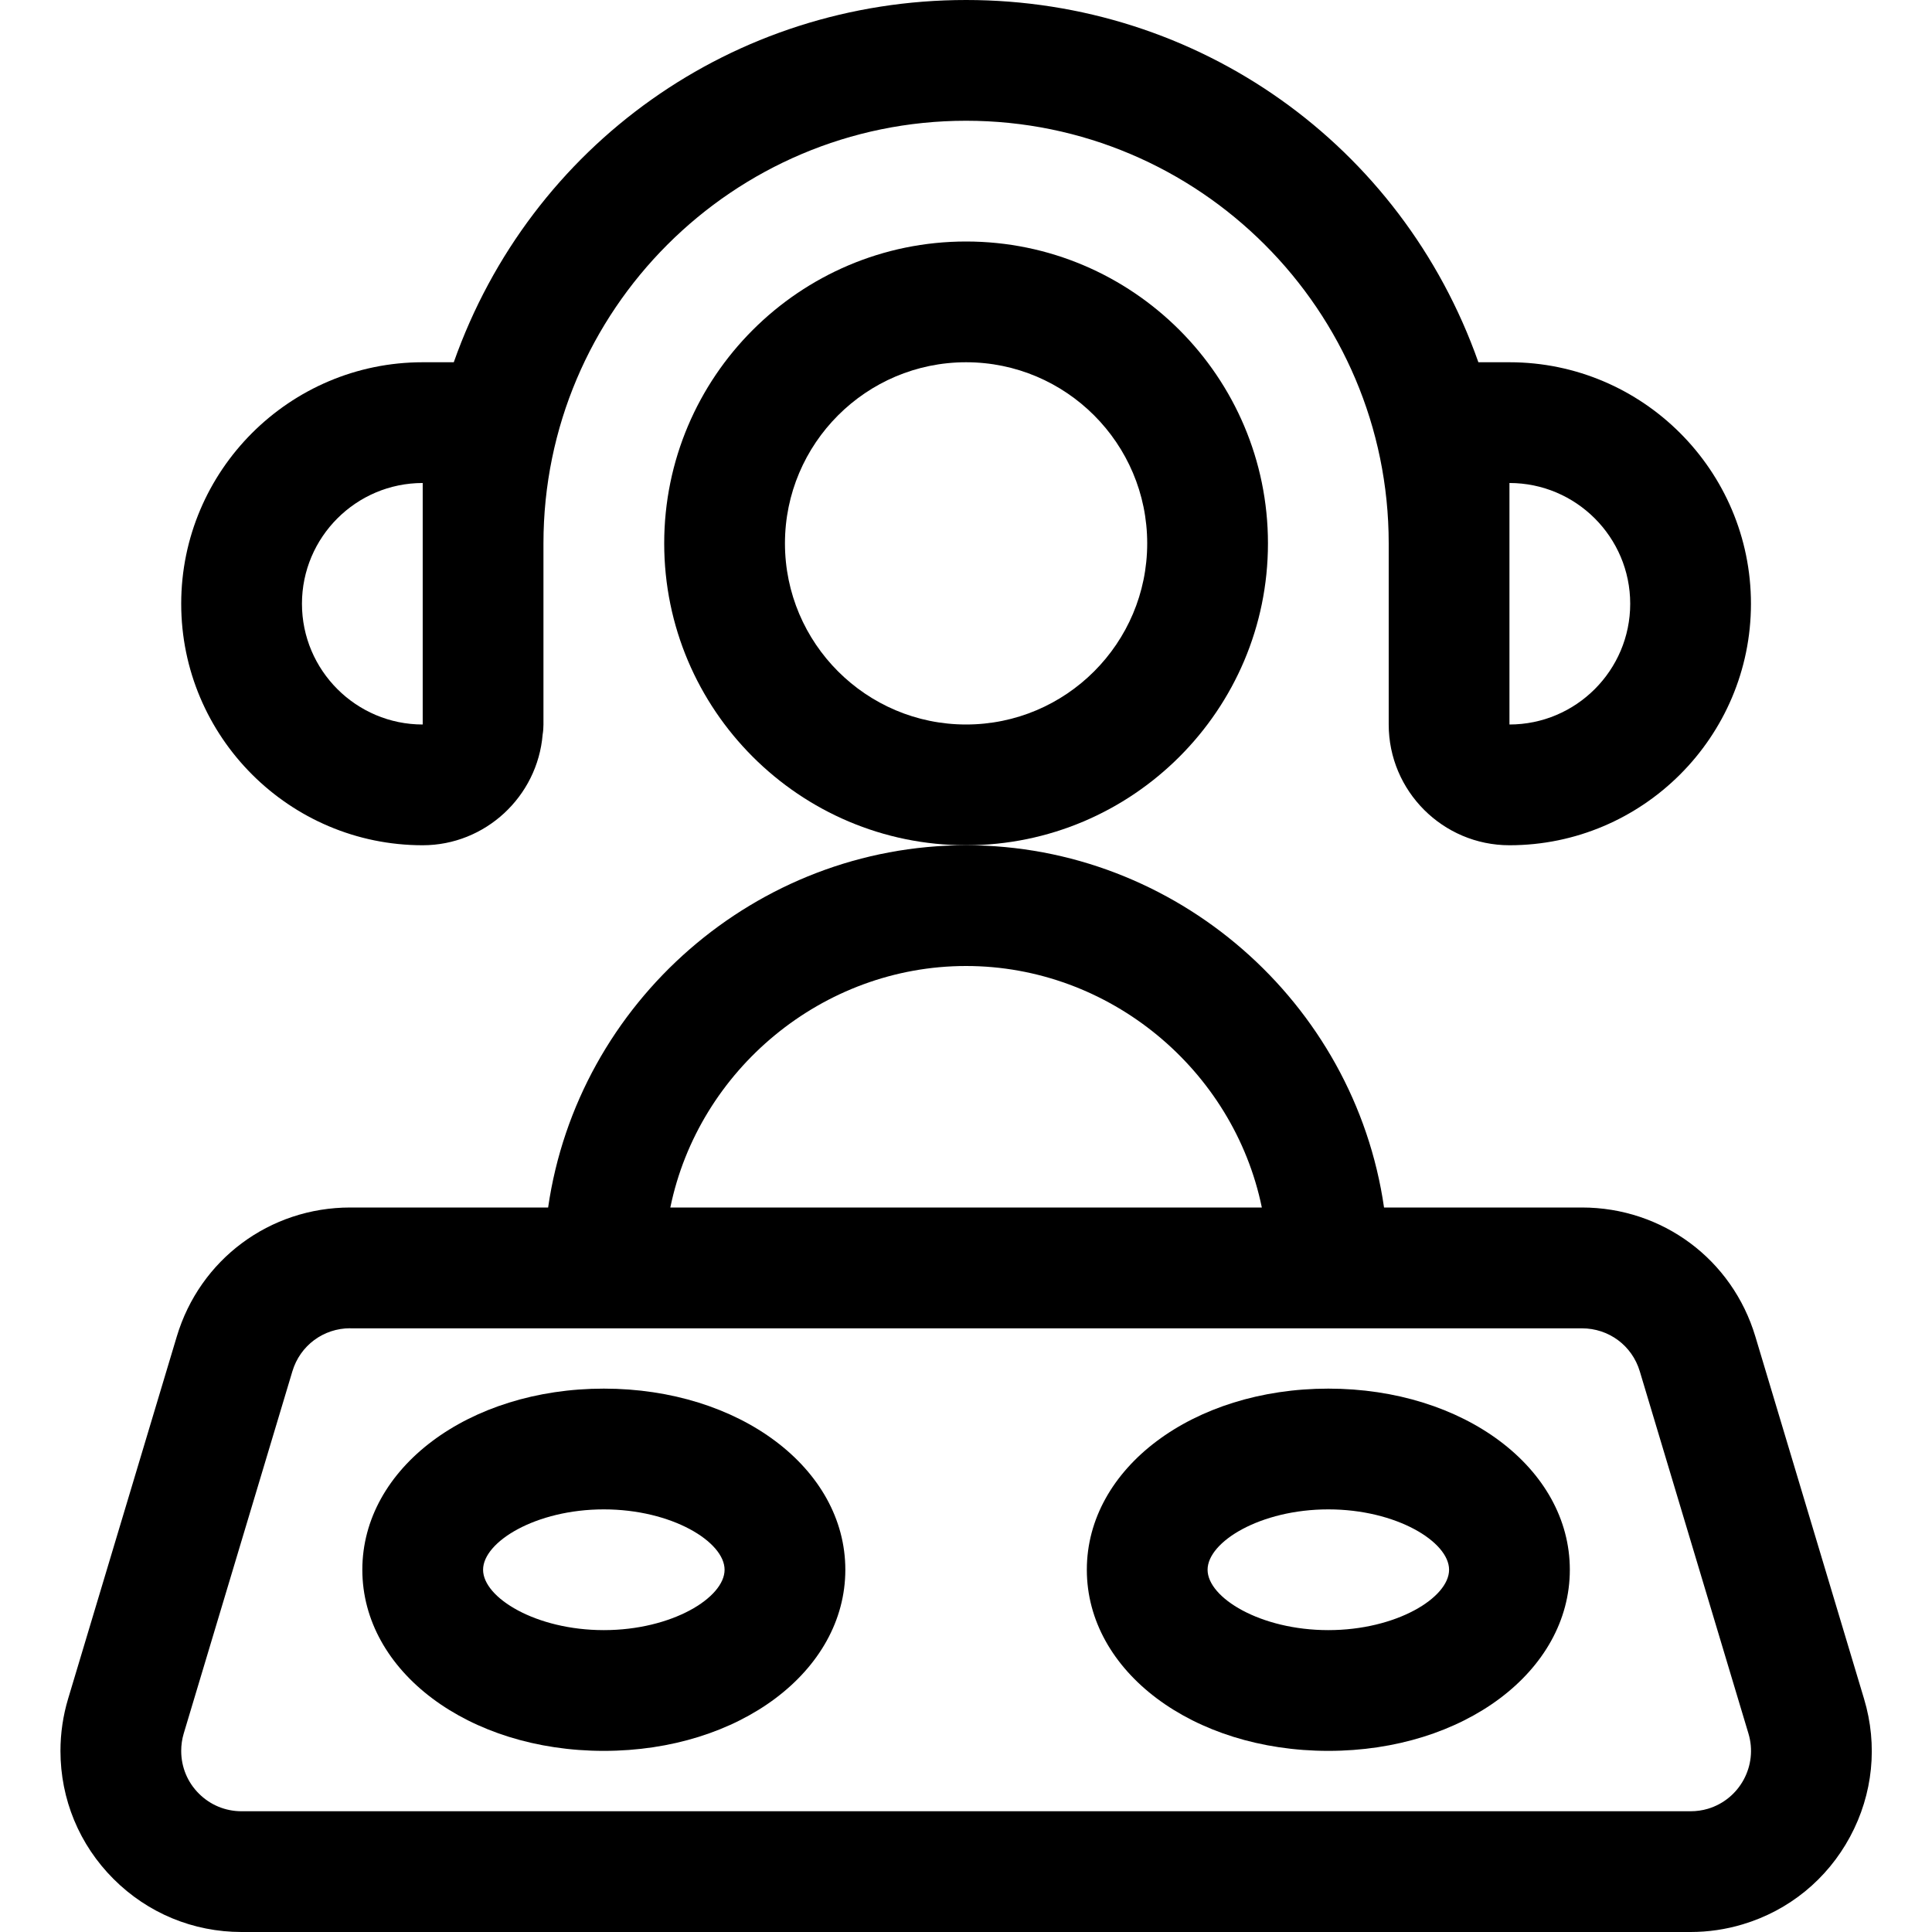
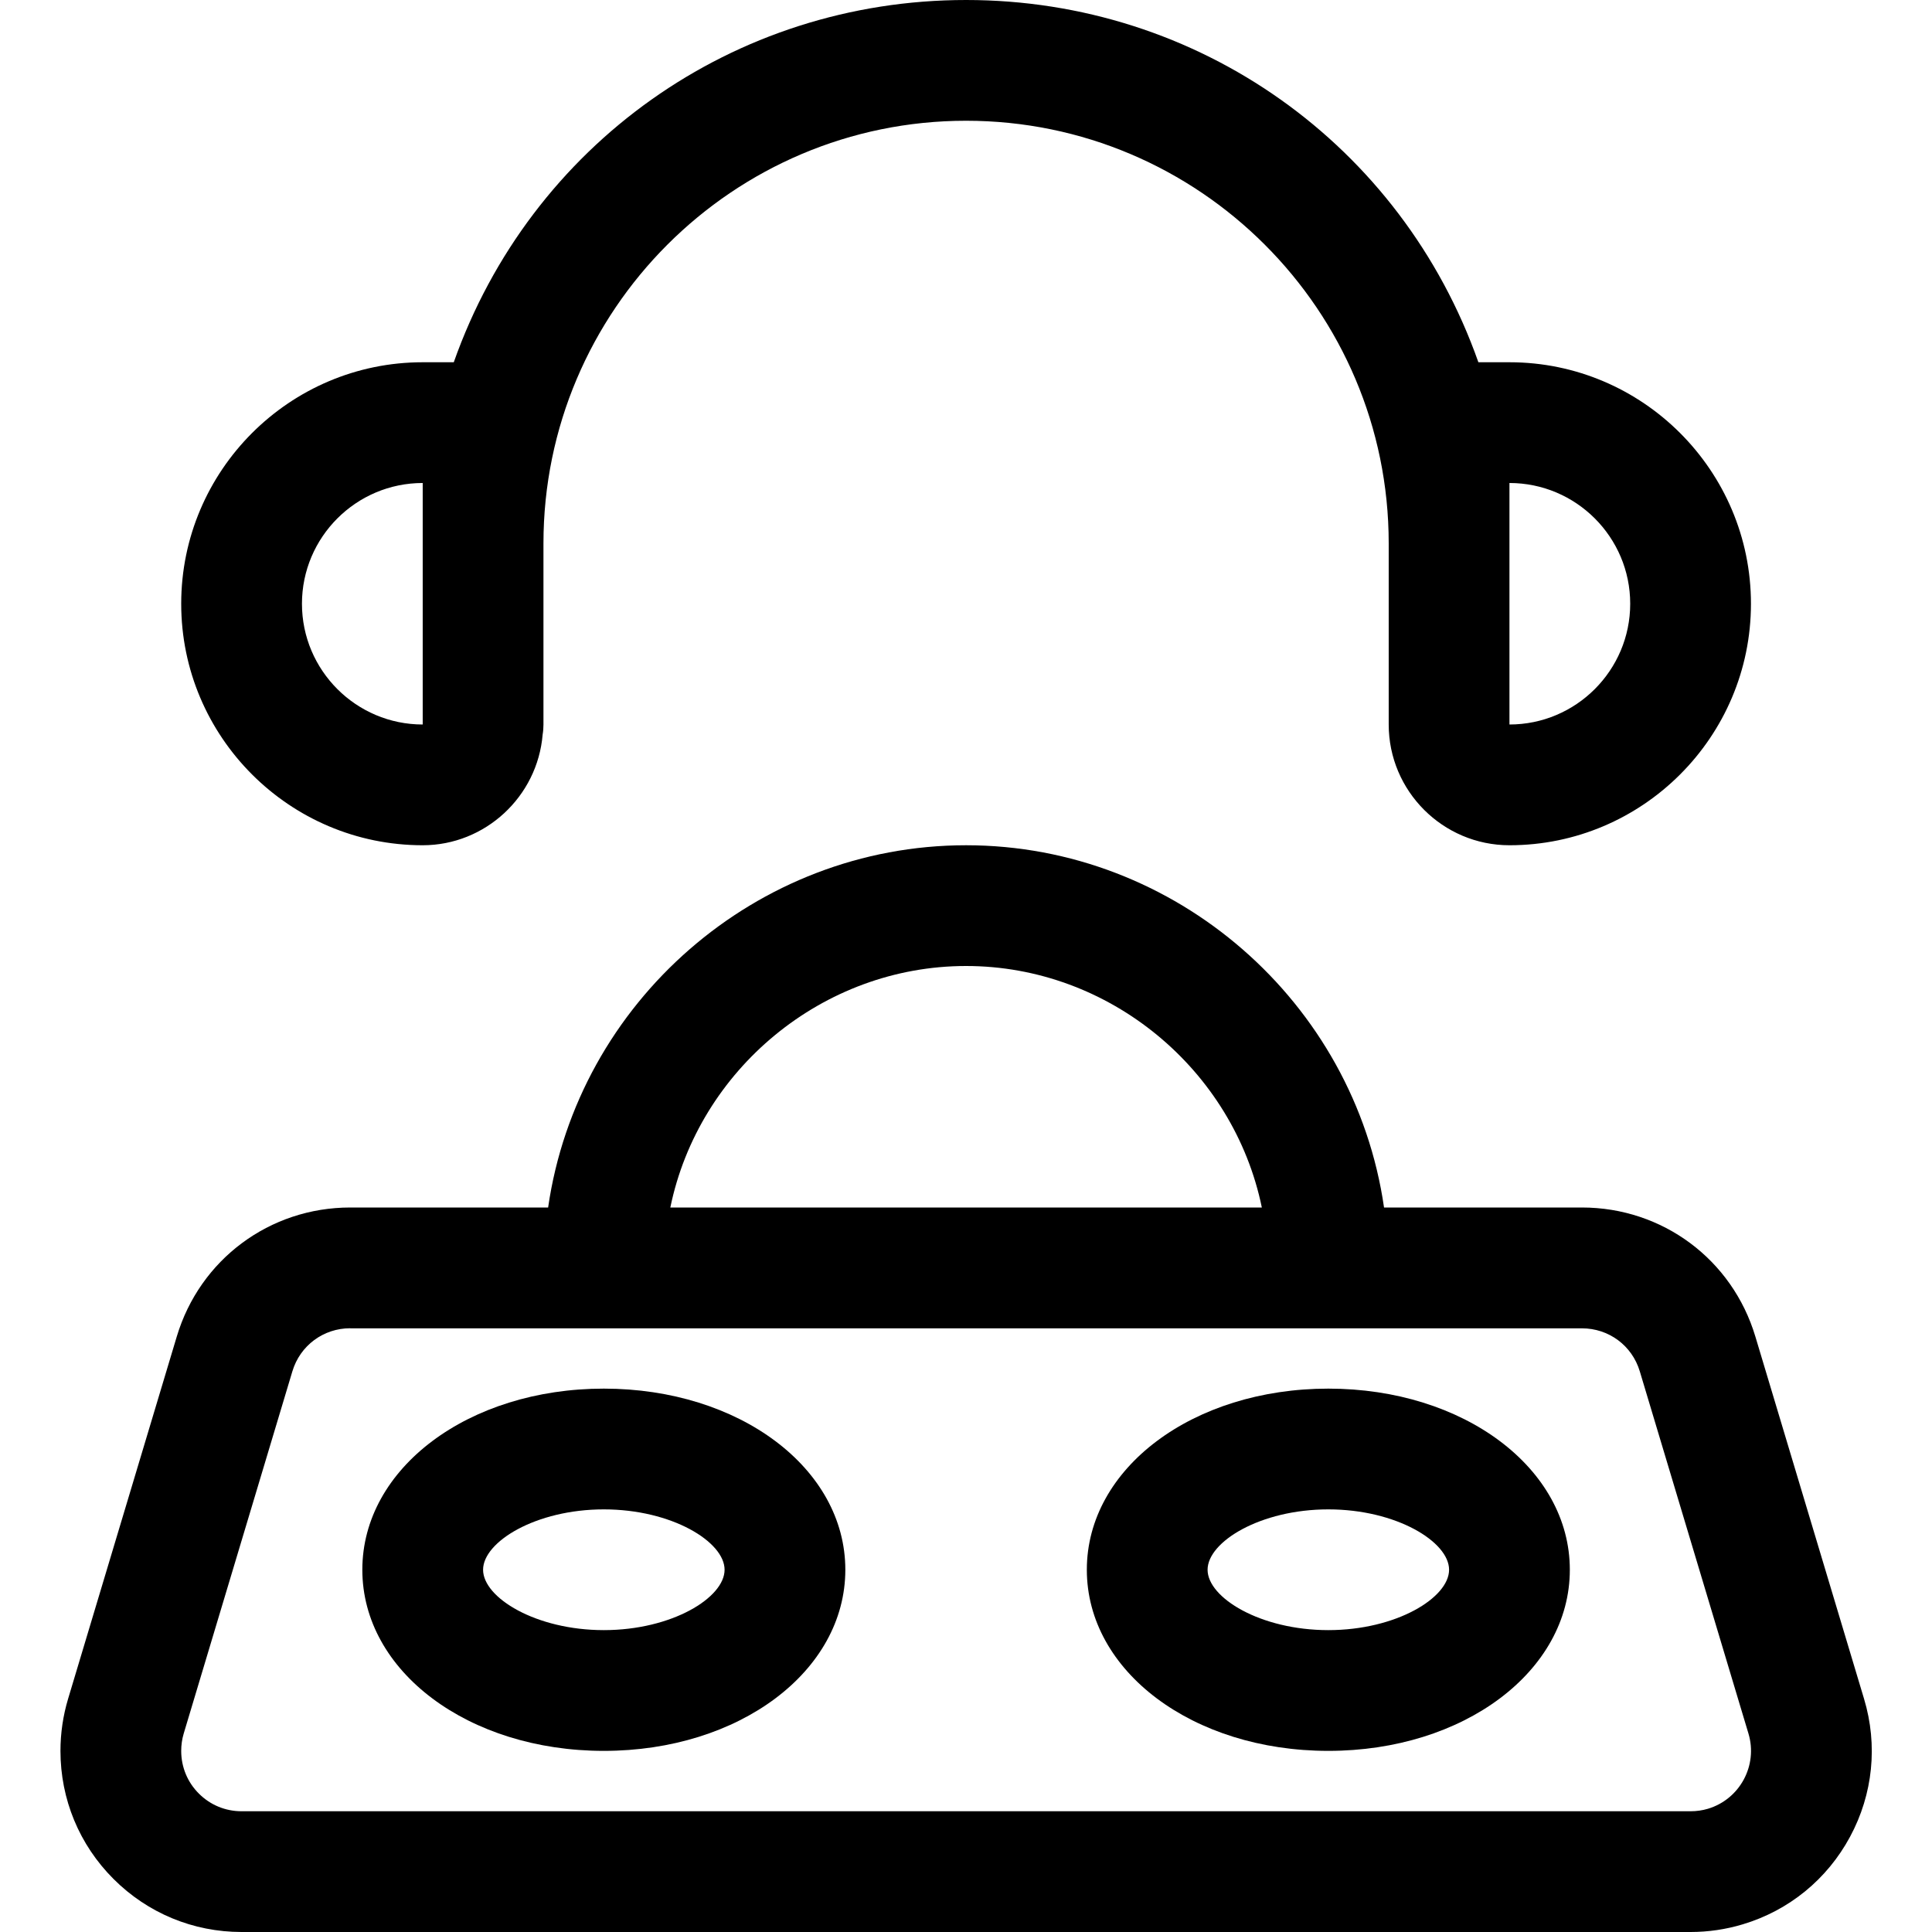
<svg xmlns="http://www.w3.org/2000/svg" id="Regular" x="0px" y="0px" viewBox="0 0 24 24" style="enable-background:new 0 0 24 24;" xml:space="preserve">
  <title>concert-dj</title>
  <g>
-     <path d="M12.001,10.5c-2.068,0-3.75-1.682-3.75-3.75S9.933,3,12.001,3s3.75,1.682,3.75,3.75S14.069,10.5,12.001,10.5z M12.001,4.5   c-1.241,0-2.25,1.009-2.25,2.25S10.76,9,12.001,9s2.25-1.009,2.25-2.25S13.242,4.5,12.001,4.5z" />
    <path d="M3.001,24C2.4,24,1.835,23.766,1.41,23.341s-0.659-0.99-0.659-1.591c0-0.219,0.032-0.437,0.095-0.647l1.35-4.5   C2.483,15.645,3.35,15,4.351,15h2.458c0.368-2.55,2.584-4.5,5.192-4.5c2.607,0,4.824,1.95,5.192,4.5h2.458   c1.001,0,1.868,0.645,2.155,1.604l1.35,4.5c0.173,0.575,0.111,1.184-0.174,1.713c-0.285,0.529-0.759,0.916-1.334,1.088   C21.438,23.968,21.221,24,21.001,24H3.001z M4.351,16.5c-0.334,0-0.623,0.215-0.719,0.535l-1.35,4.5   c-0.021,0.07-0.031,0.143-0.031,0.216c0,0.2,0.078,0.389,0.22,0.53C2.612,22.422,2.8,22.5,3.001,22.5h18   c0.073,0,0.146-0.01,0.216-0.031c0.396-0.119,0.622-0.538,0.503-0.934l-1.35-4.5c-0.096-0.32-0.385-0.534-0.719-0.534H4.351z    M15.675,15c-0.352-1.712-1.892-3-3.674-3s-3.322,1.288-3.674,3H15.675z" />
    <path d="M7.501,21.75c-1.682,0-3-0.988-3-2.25s1.318-2.25,3-2.25s3,0.988,3,2.25S9.183,21.75,7.501,21.75z M7.501,18.75   c-0.845,0-1.5,0.403-1.5,0.75s0.655,0.75,1.5,0.75s1.5-0.403,1.5-0.75S8.346,18.75,7.501,18.75z" />
    <path d="M16.501,21.75c-1.682,0-3-0.988-3-2.25s1.318-2.25,3-2.25s3,0.988,3,2.25S18.183,21.75,16.501,21.75z M16.501,18.75   c-0.845,0-1.5,0.403-1.5,0.75s0.655,0.75,1.5,0.75s1.5-0.403,1.5-0.75S17.346,18.75,16.501,18.75z" />
    <path d="M18.751,10.5c-0.827,0-1.5-0.673-1.5-1.5V6.75c0-2.895-2.355-5.25-5.25-5.25s-5.25,2.355-5.25,5.25V9   c0,0.041-0.003,0.083-0.01,0.124C6.677,9.897,6.027,10.5,5.251,10.5c-1.654,0-3-1.346-3-3s1.346-3,3-3h0.386   C6.591,1.797,9.114,0,12.001,0c2.887,0,5.41,1.797,6.364,4.5h0.386c1.654,0,3,1.346,3,3S20.405,10.5,18.751,10.5z M18.751,9   c0.827,0,1.5-0.673,1.5-1.5S19.578,6,18.751,6V9z M5.251,6c-0.827,0-1.5,0.673-1.5,1.5S4.424,9,5.251,9V6z" />
  </g>
</svg>